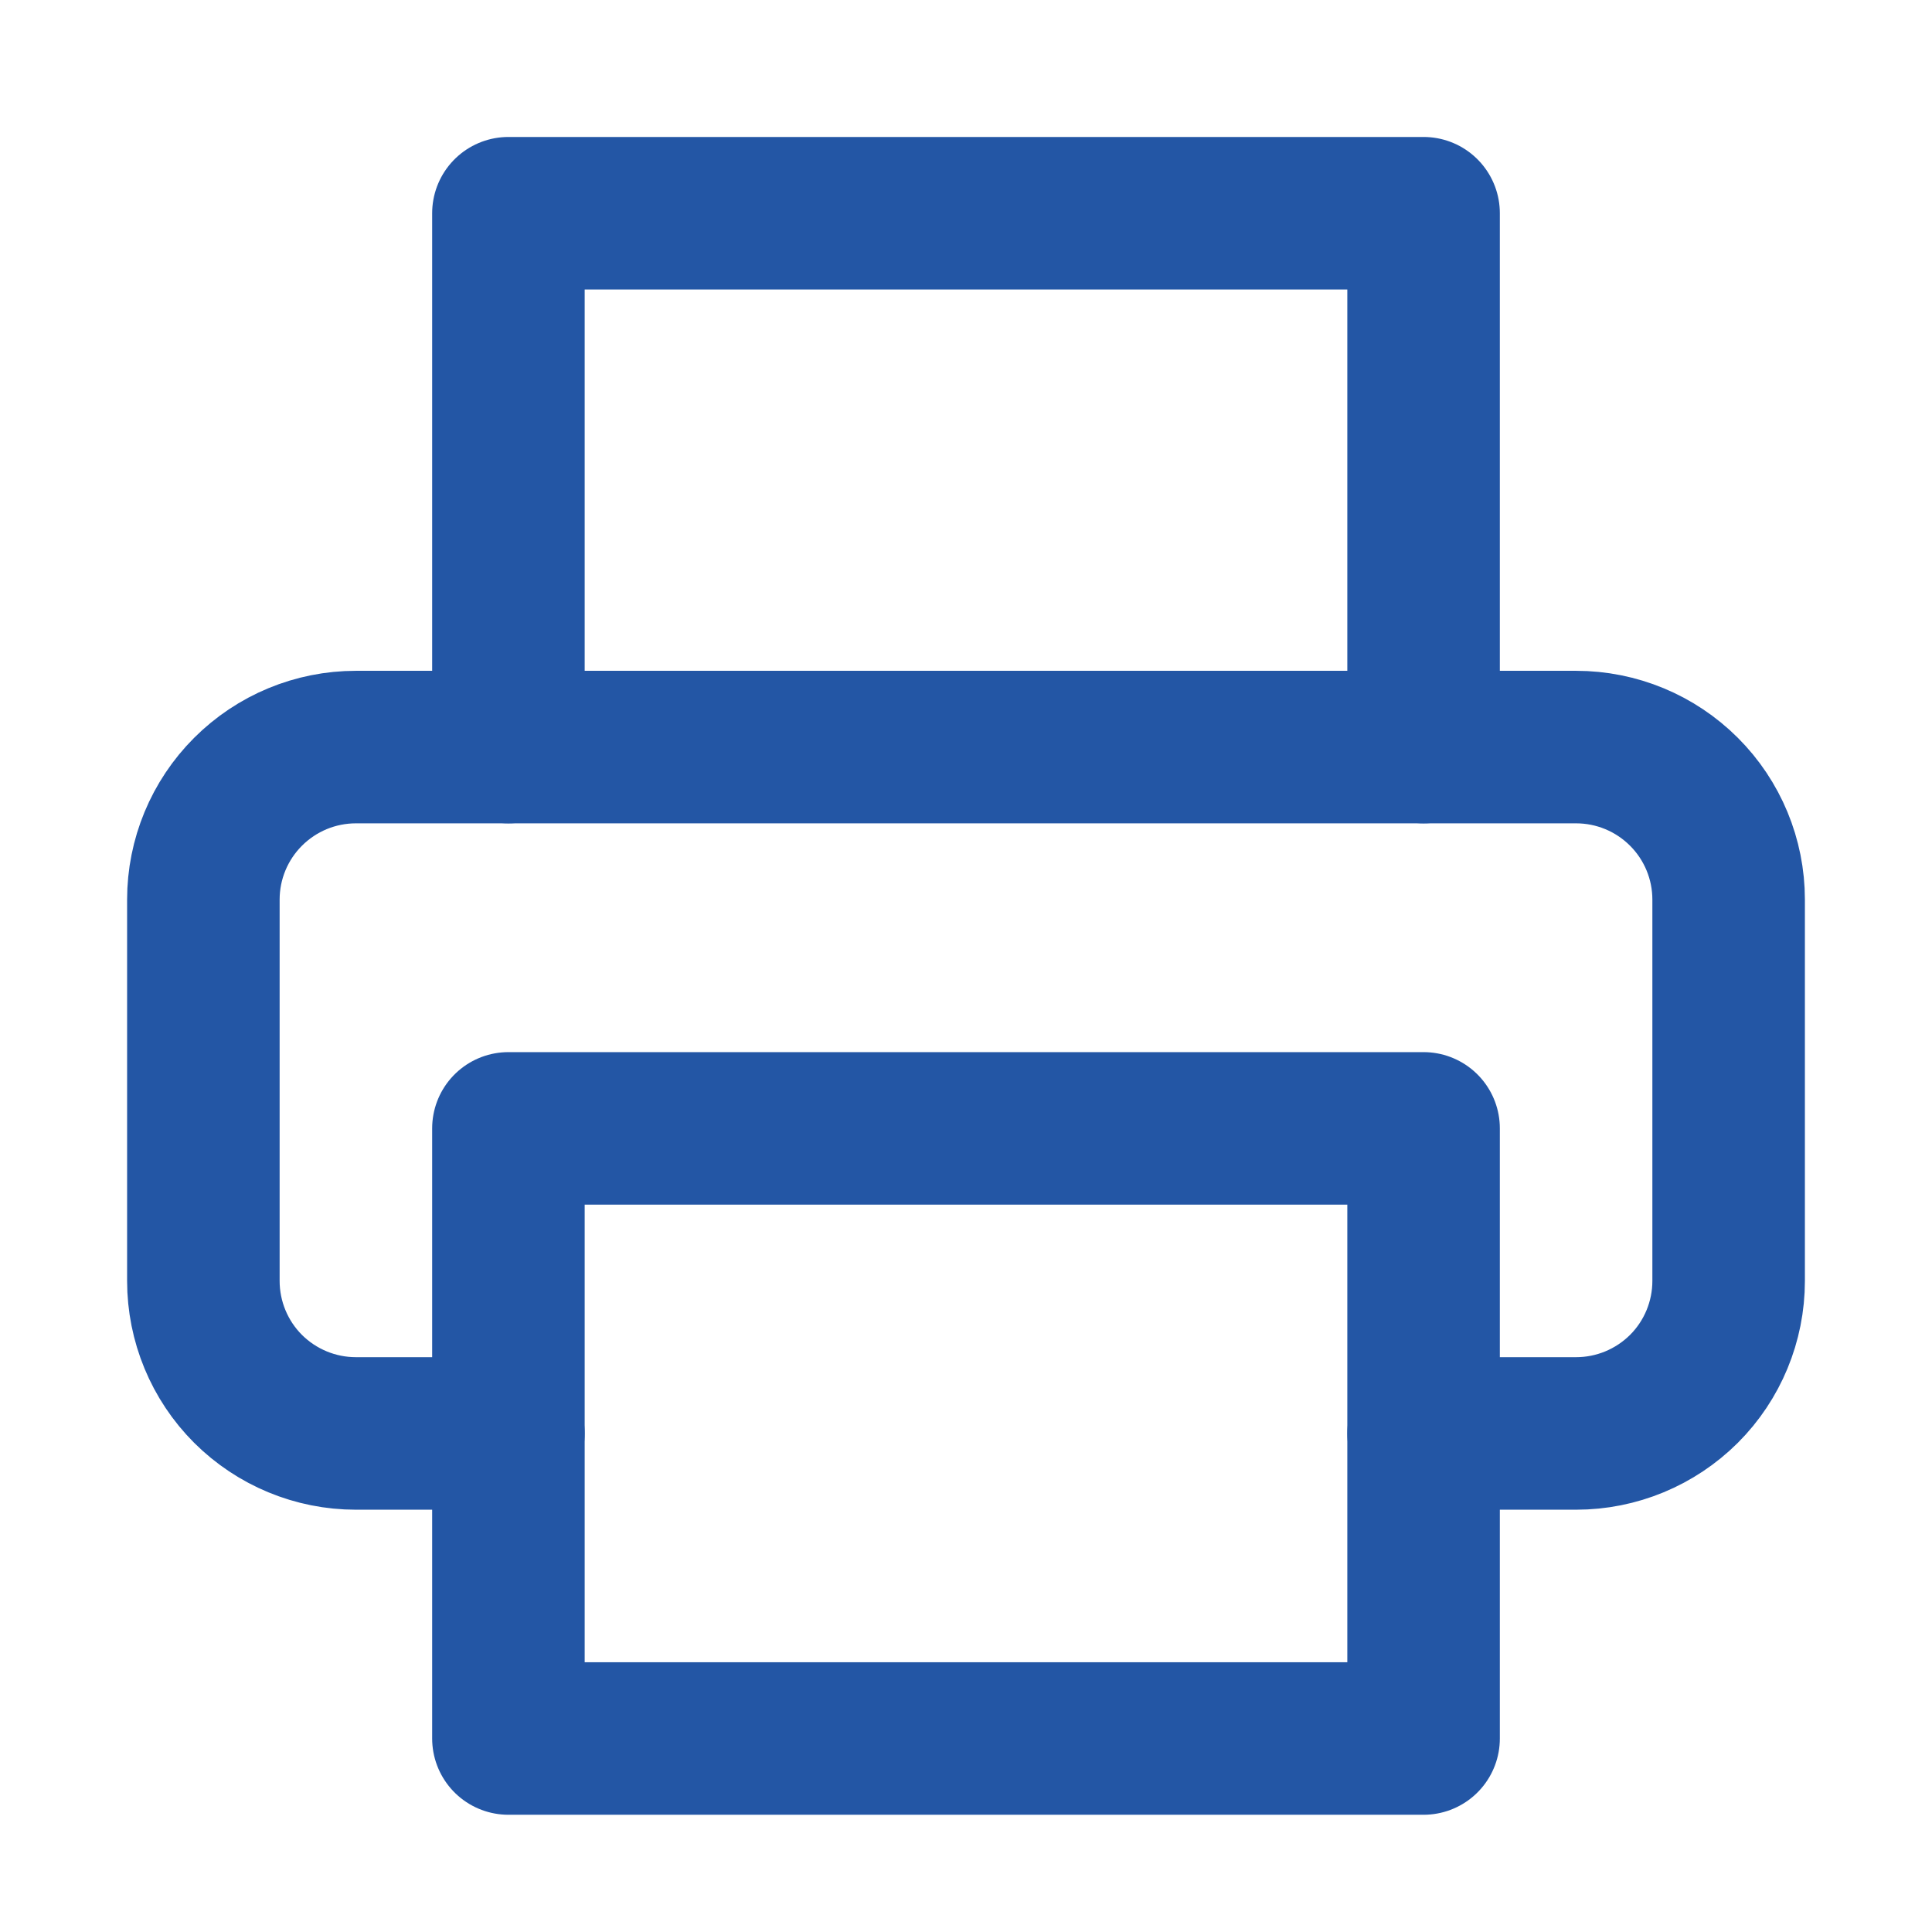
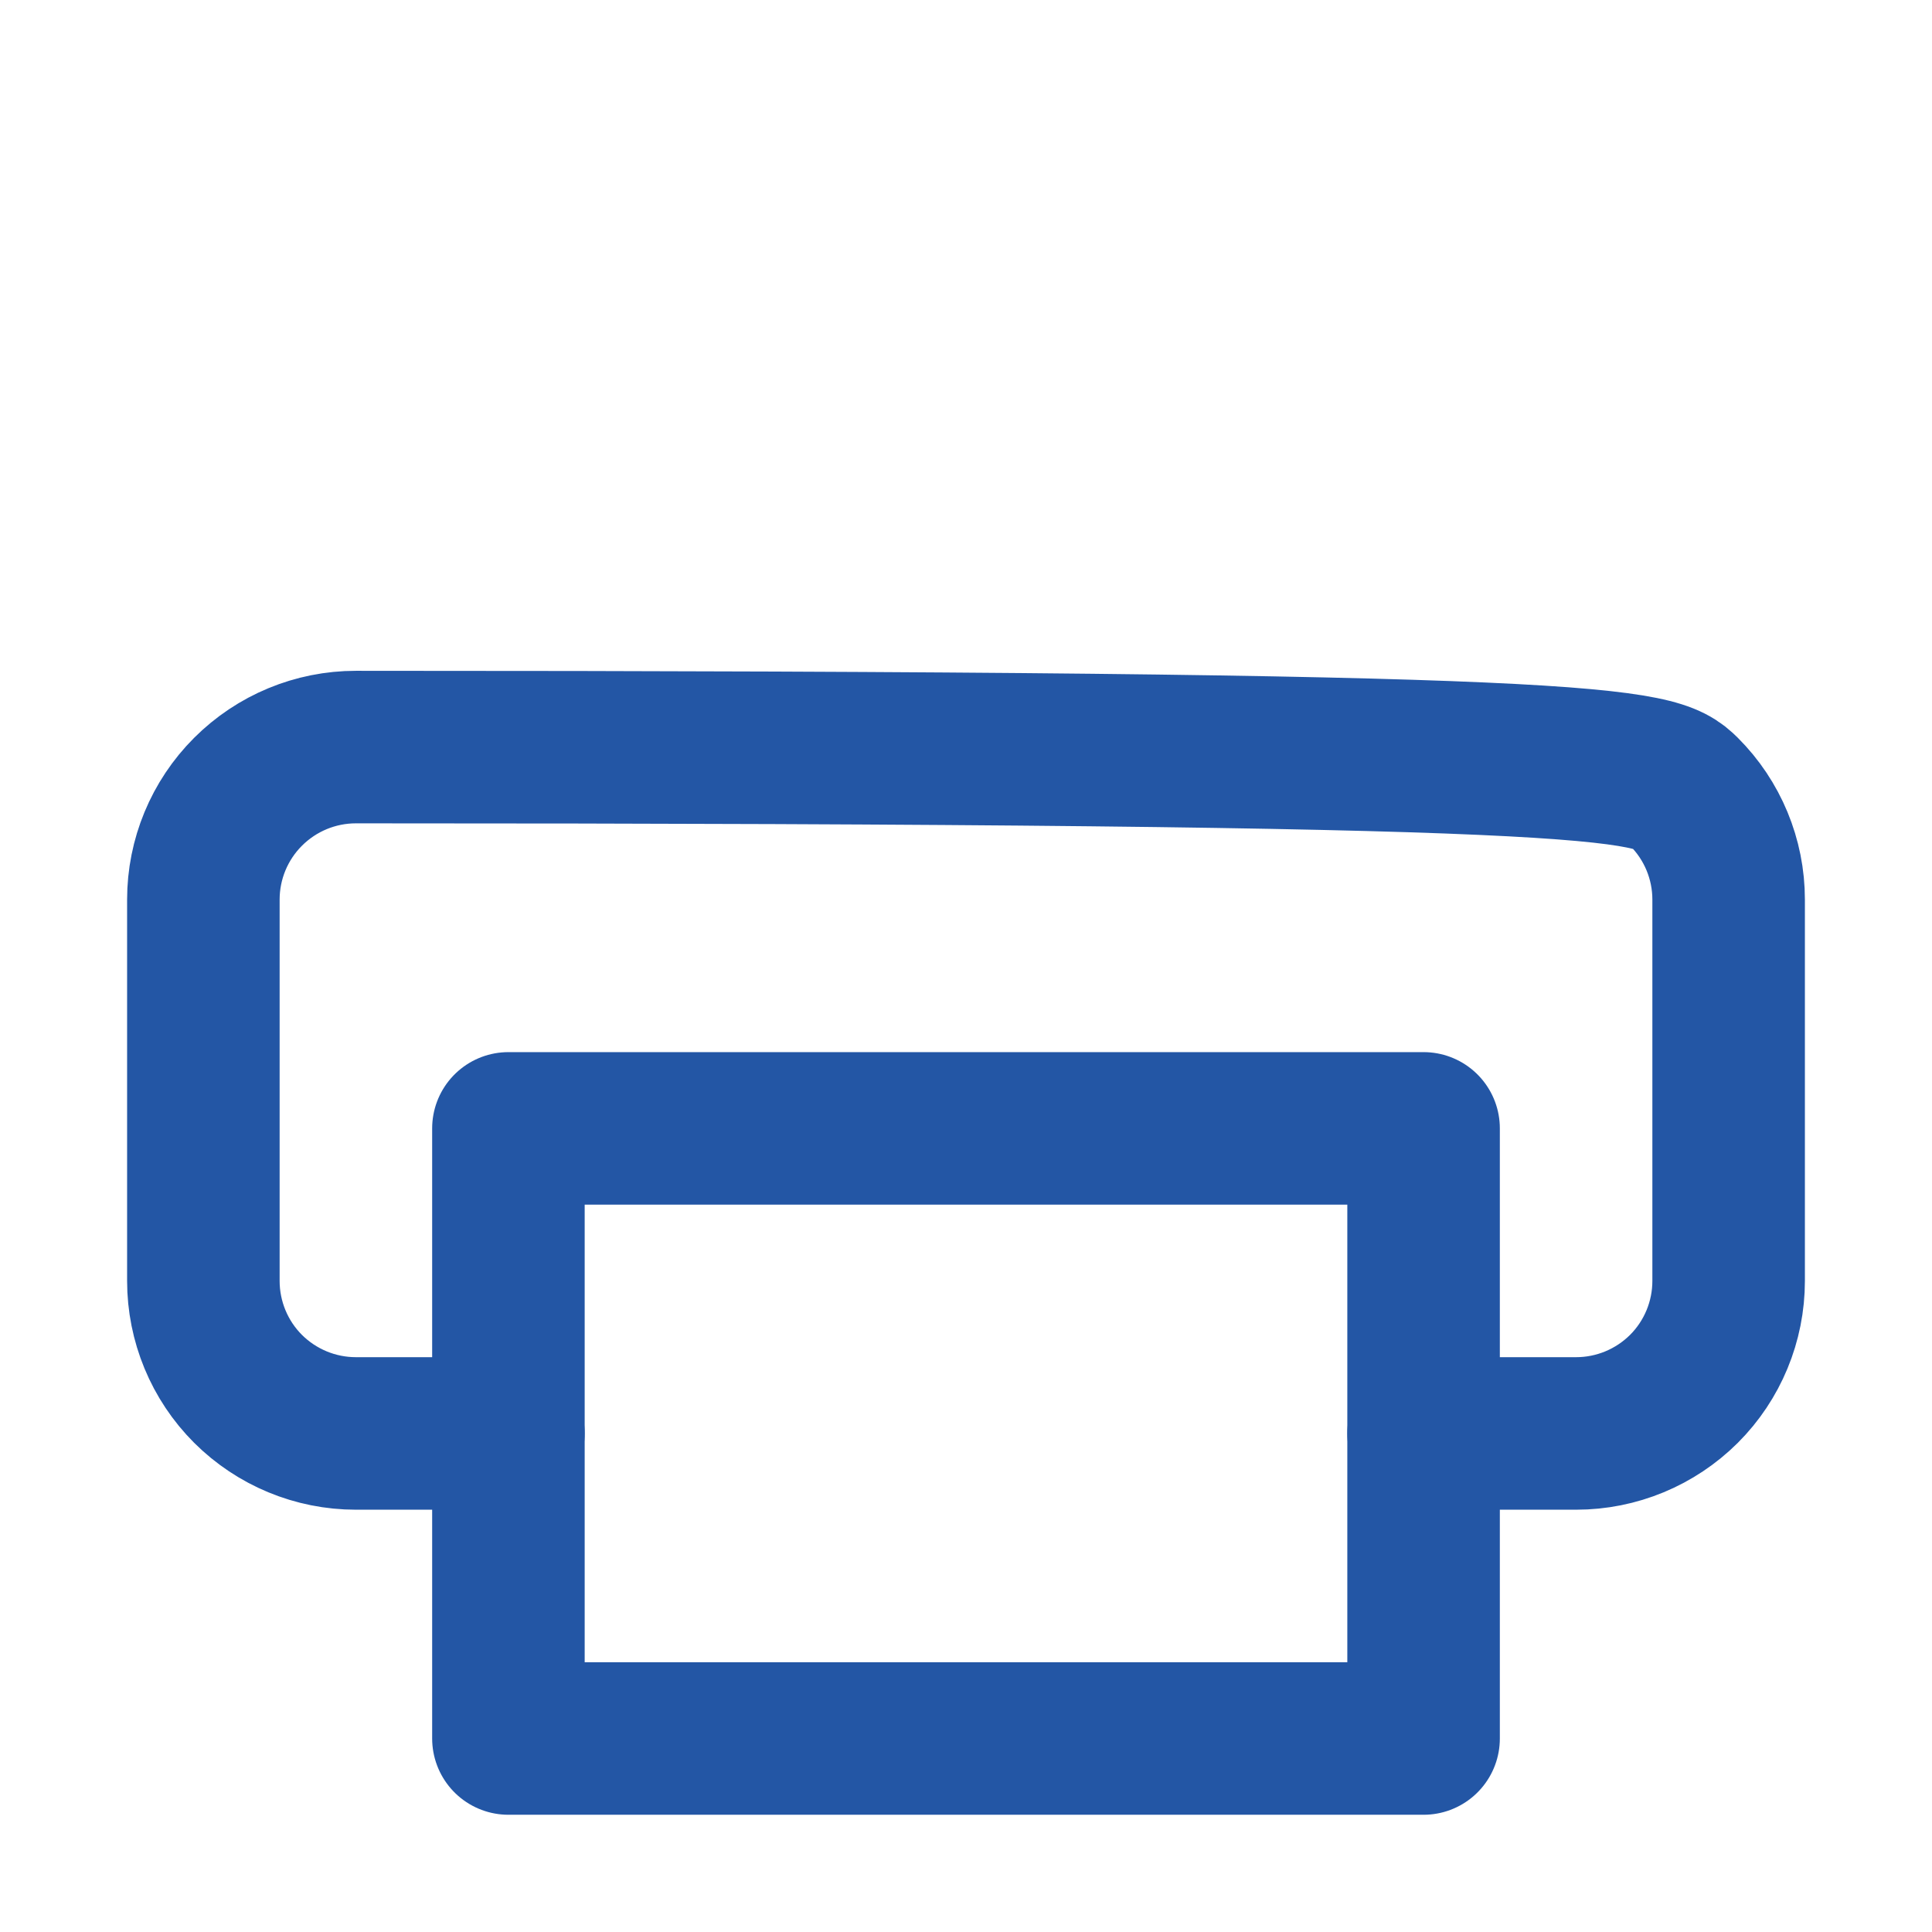
<svg xmlns="http://www.w3.org/2000/svg" width="19" height="19" viewBox="0 0 19 19" fill="none">
-   <path d="M5 7.347V2.097H14V7.347" stroke="#2356A5" stroke-width="1.5" stroke-linecap="round" stroke-linejoin="round" />
-   <path d="M5 14.097H3.5C3.102 14.097 2.721 13.939 2.439 13.658C2.158 13.377 2 12.995 2 12.597V8.847C2 8.449 2.158 8.068 2.439 7.787C2.721 7.505 3.102 7.347 3.5 7.347H15.5C15.898 7.347 16.279 7.505 16.561 7.787C16.842 8.068 17 8.449 17 8.847V12.597C17 12.995 16.842 13.377 16.561 13.658C16.279 13.939 15.898 14.097 15.5 14.097H14" stroke="#2356A5" stroke-width="1.5" stroke-linecap="round" stroke-linejoin="round" />
+   <path d="M5 14.097H3.5C3.102 14.097 2.721 13.939 2.439 13.658C2.158 13.377 2 12.995 2 12.597V8.847C2 8.449 2.158 8.068 2.439 7.787C2.721 7.505 3.102 7.347 3.5 7.347C15.898 7.347 16.279 7.505 16.561 7.787C16.842 8.068 17 8.449 17 8.847V12.597C17 12.995 16.842 13.377 16.561 13.658C16.279 13.939 15.898 14.097 15.5 14.097H14" stroke="#2356A5" stroke-width="1.5" stroke-linecap="round" stroke-linejoin="round" />
  <path d="M14 11.097H5V17.097H14V11.097Z" stroke="#2356A5" stroke-width="1.5" stroke-linecap="round" stroke-linejoin="round" />
</svg>